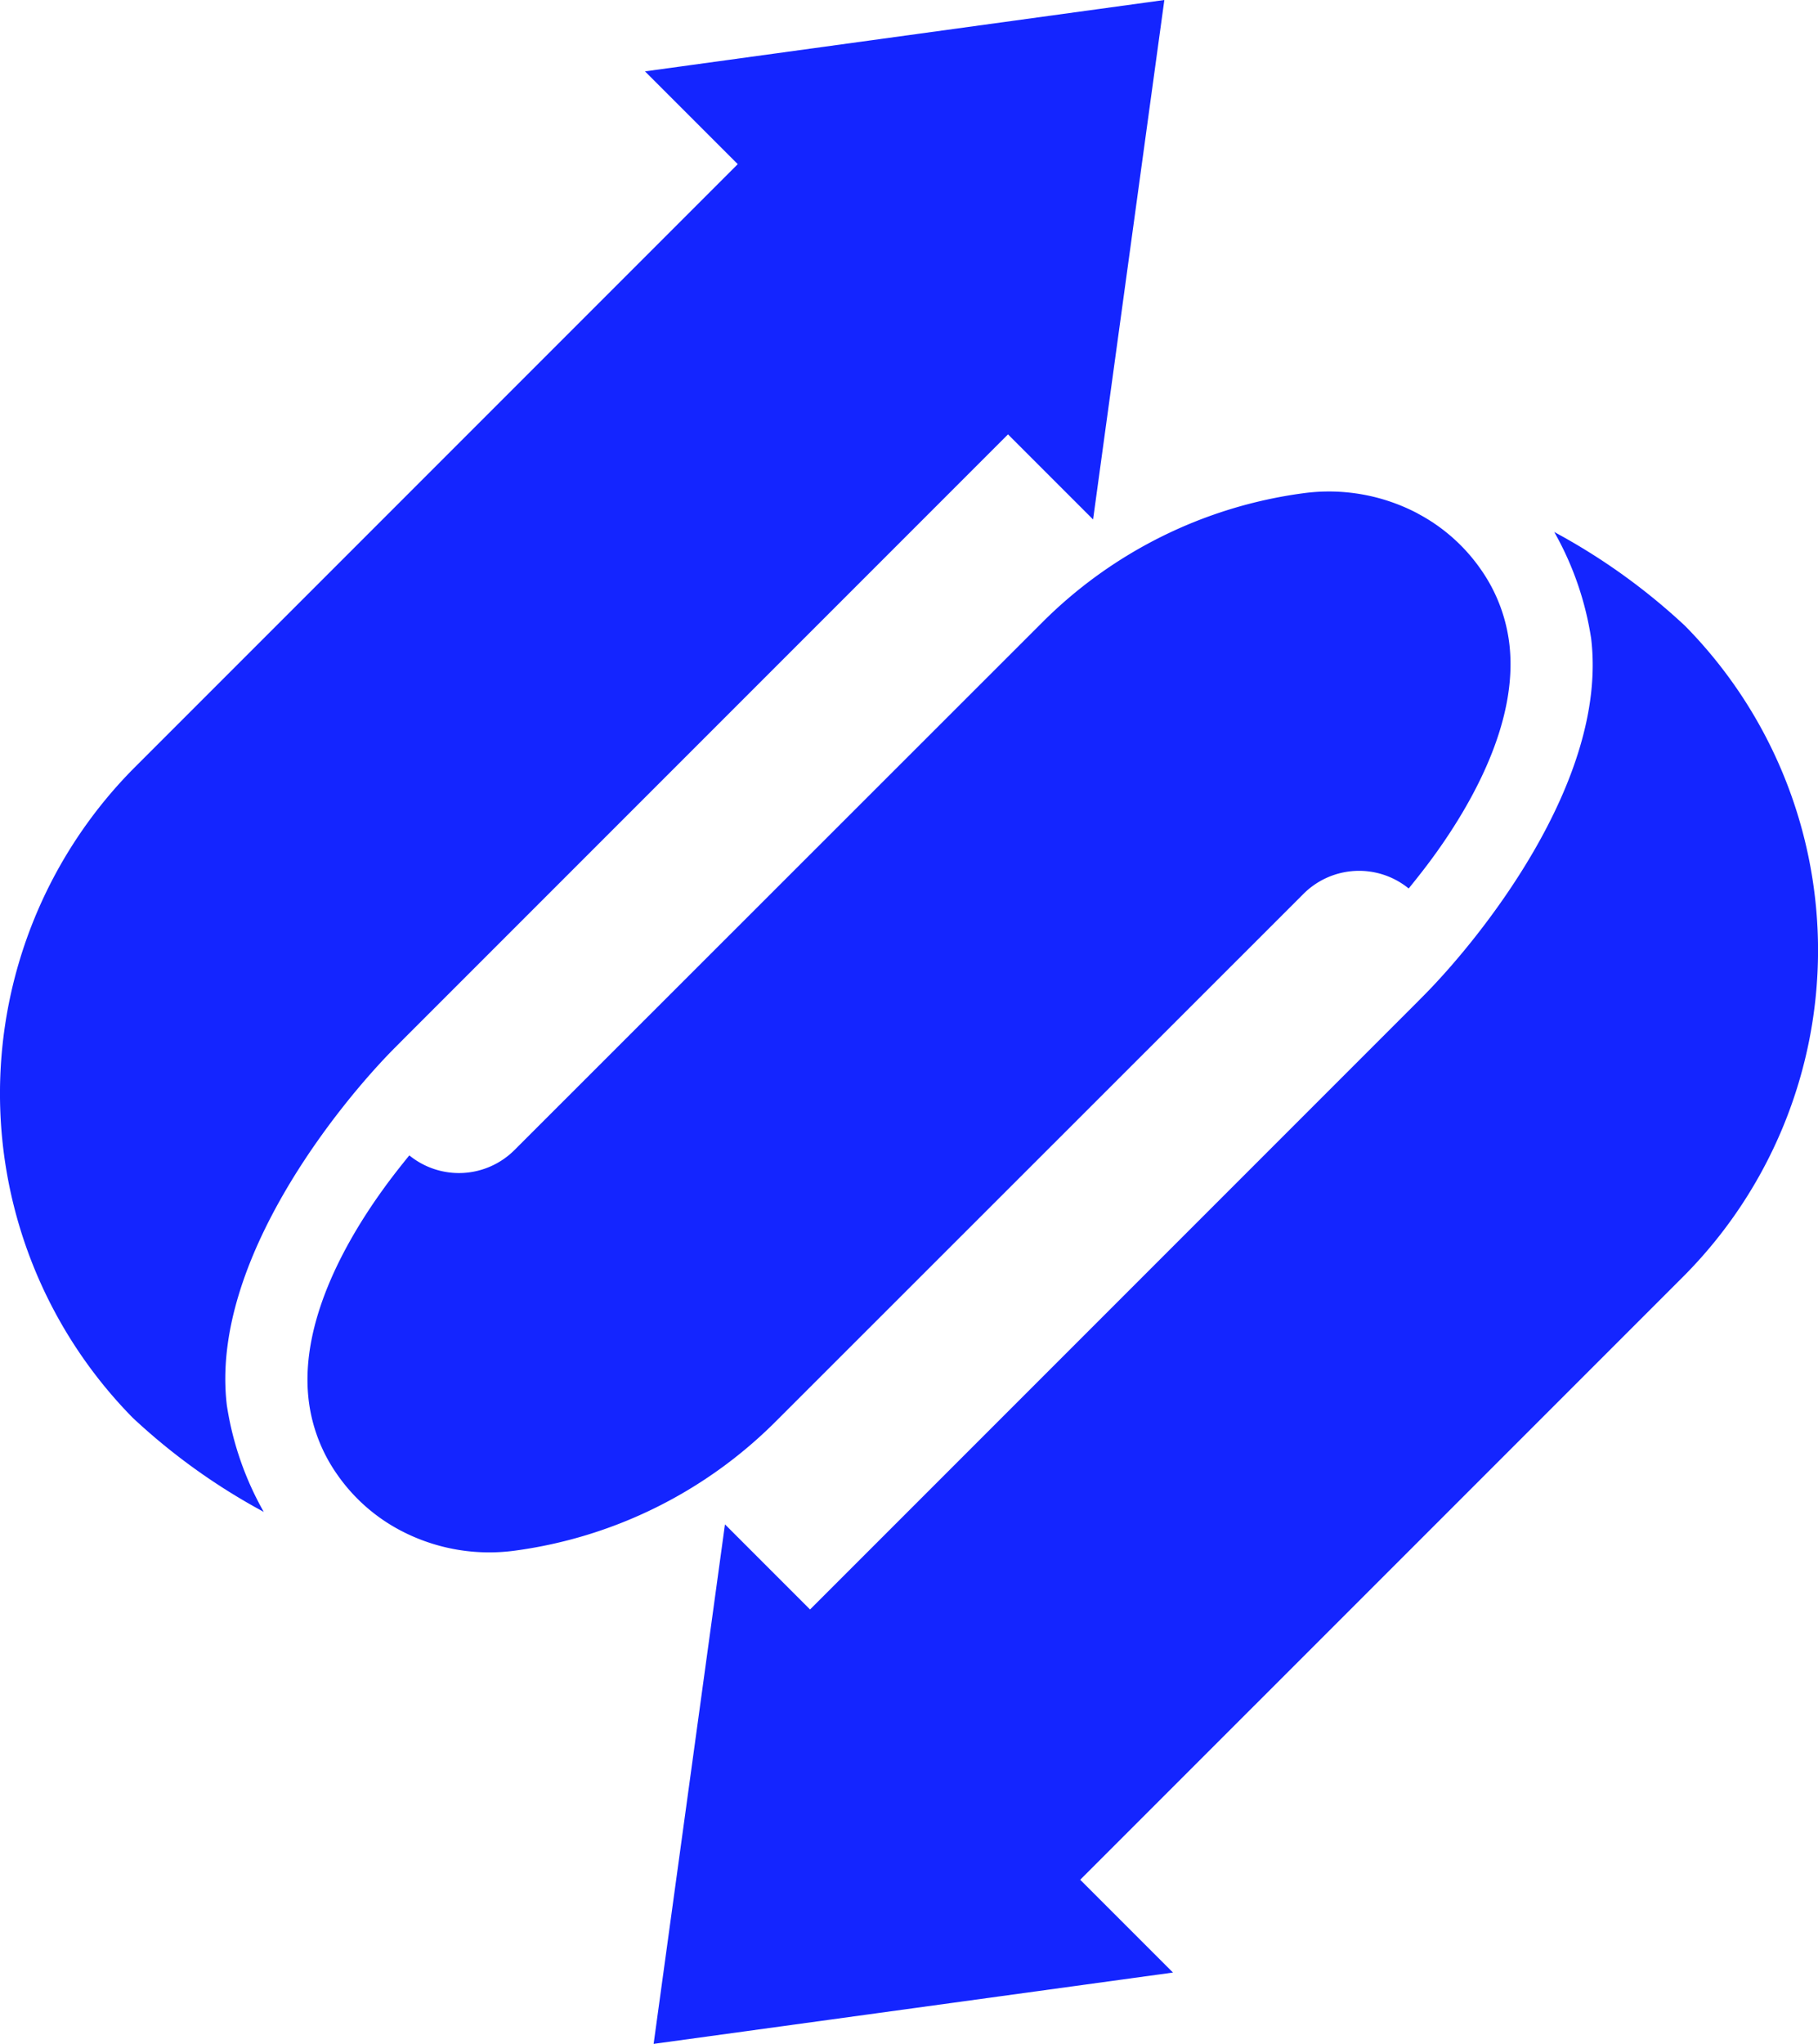
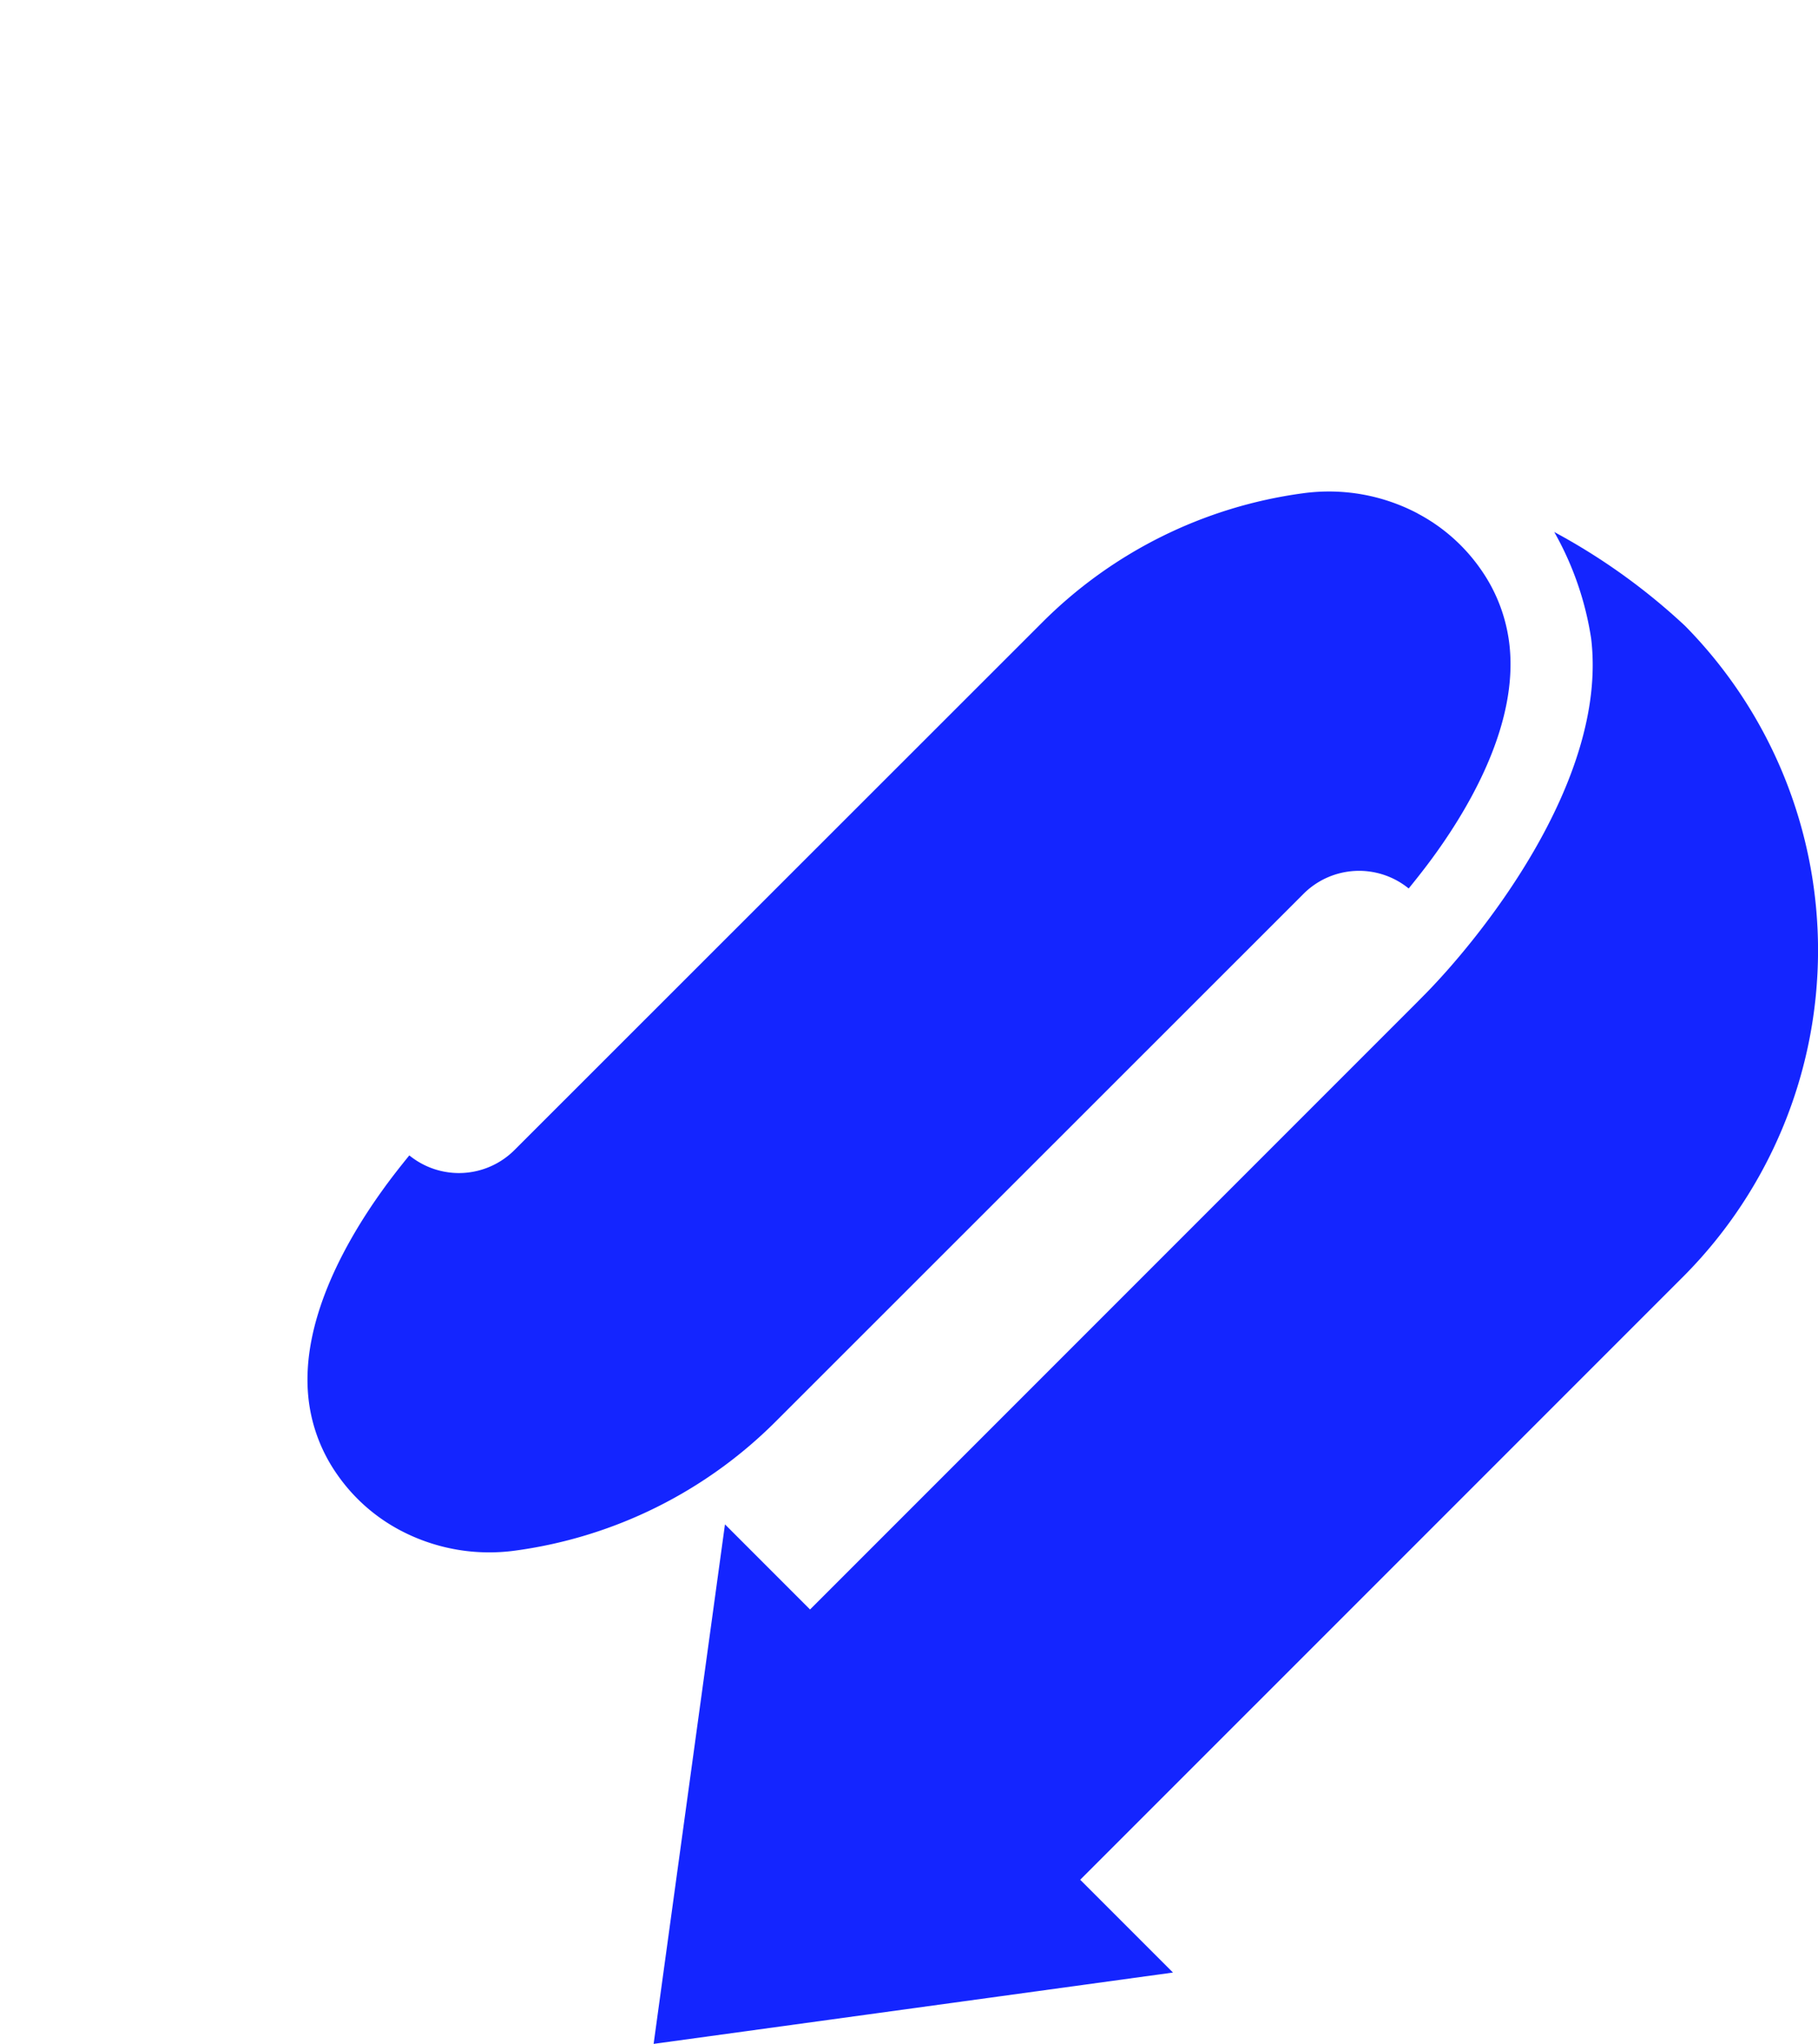
<svg xmlns="http://www.w3.org/2000/svg" width="65.992" height="74.169" viewBox="0 0 65.992 74.169">
  <defs>
    <style>.a{fill:#1425ff;}.b{clip-path:url(#a);}</style>
    <clipPath id="a">
      <rect class="a" width="65.992" height="74.169" />
    </clipPath>
  </defs>
  <g class="b">
    <path class="a" d="M78.214,36.584a22.731,22.731,0,0,0-4.752-3.41,11.284,11.284,0,0,1,1.34,3.869c.626,5.218-4.145,11.009-6.089,12.964-.092.092-.282.286-.365.368l-21.9,21.9-3.088-3.088-2.59,18.852,18.852-2.589-3.367-3.367L78.2,60.139a16.773,16.773,0,0,0,.015-23.554" transform="translate(-17.044 -13.868)" />
-     <path class="a" d="M14.325,38.031l.365-.368,21.9-21.9,3.088,3.088L42.265,0,23.413,2.59l3.367,3.367L4.837,27.9a16.773,16.773,0,0,0-.015,23.554,22.743,22.743,0,0,0,4.752,3.411,11.289,11.289,0,0,1-1.34-3.869c-.626-5.217,4.146-11.009,6.089-12.964" transform="translate(0)" />
    <path class="a" d="M55.337,45.24a2.853,2.853,0,0,1,3.815-.192c.325-.4.661-.825.993-1.289,1.372-1.914,2.948-4.767,2.672-7.487a5.918,5.918,0,0,0-1.044-2.8,6.461,6.461,0,0,0-2.3-2.034l.005,0a6.91,6.91,0,0,0-4.159-.732,16.485,16.485,0,0,0-9.476,4.695L26.691,54.542a2.851,2.851,0,0,1-3.815.192c-.325.4-.662.825-.993,1.289-1.372,1.914-2.949,4.768-2.672,7.487a5.91,5.91,0,0,0,1.044,2.8,6.456,6.456,0,0,0,2.3,2.035l0,0a6.919,6.919,0,0,0,4.159.732,16.493,16.493,0,0,0,9.476-4.7Z" transform="translate(-8.018 -12.806)" />
  </g>
</svg>